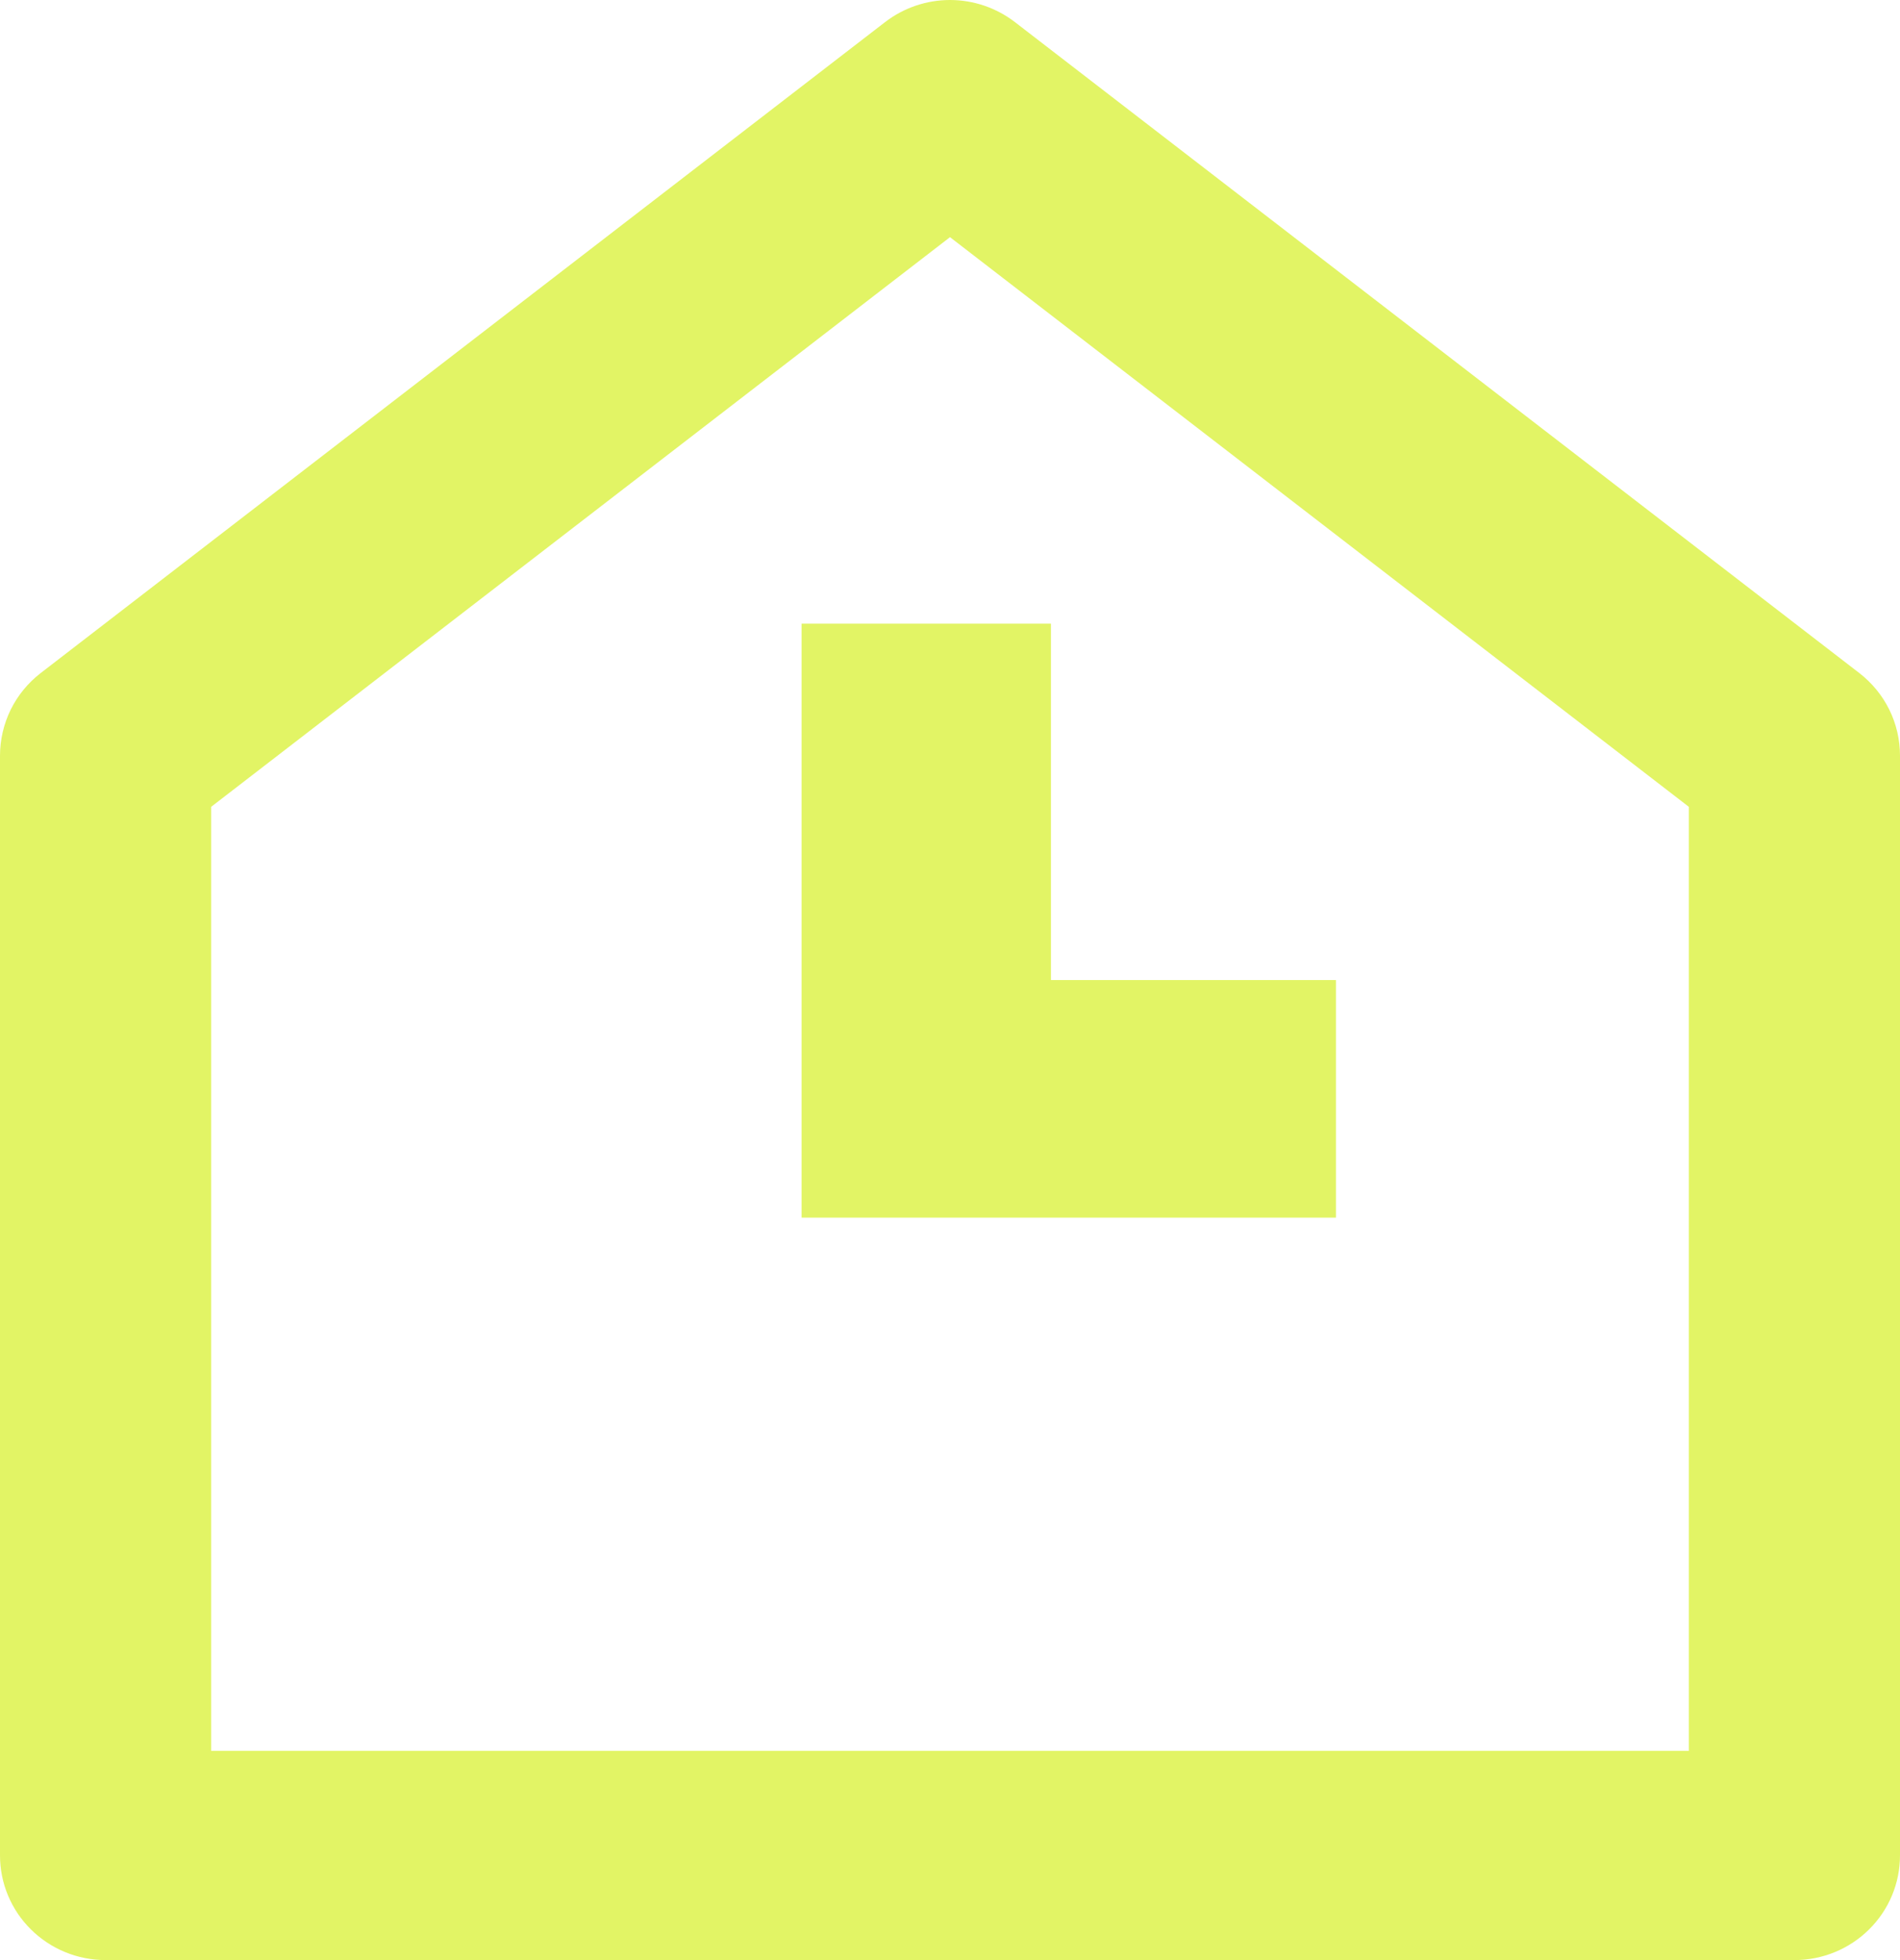
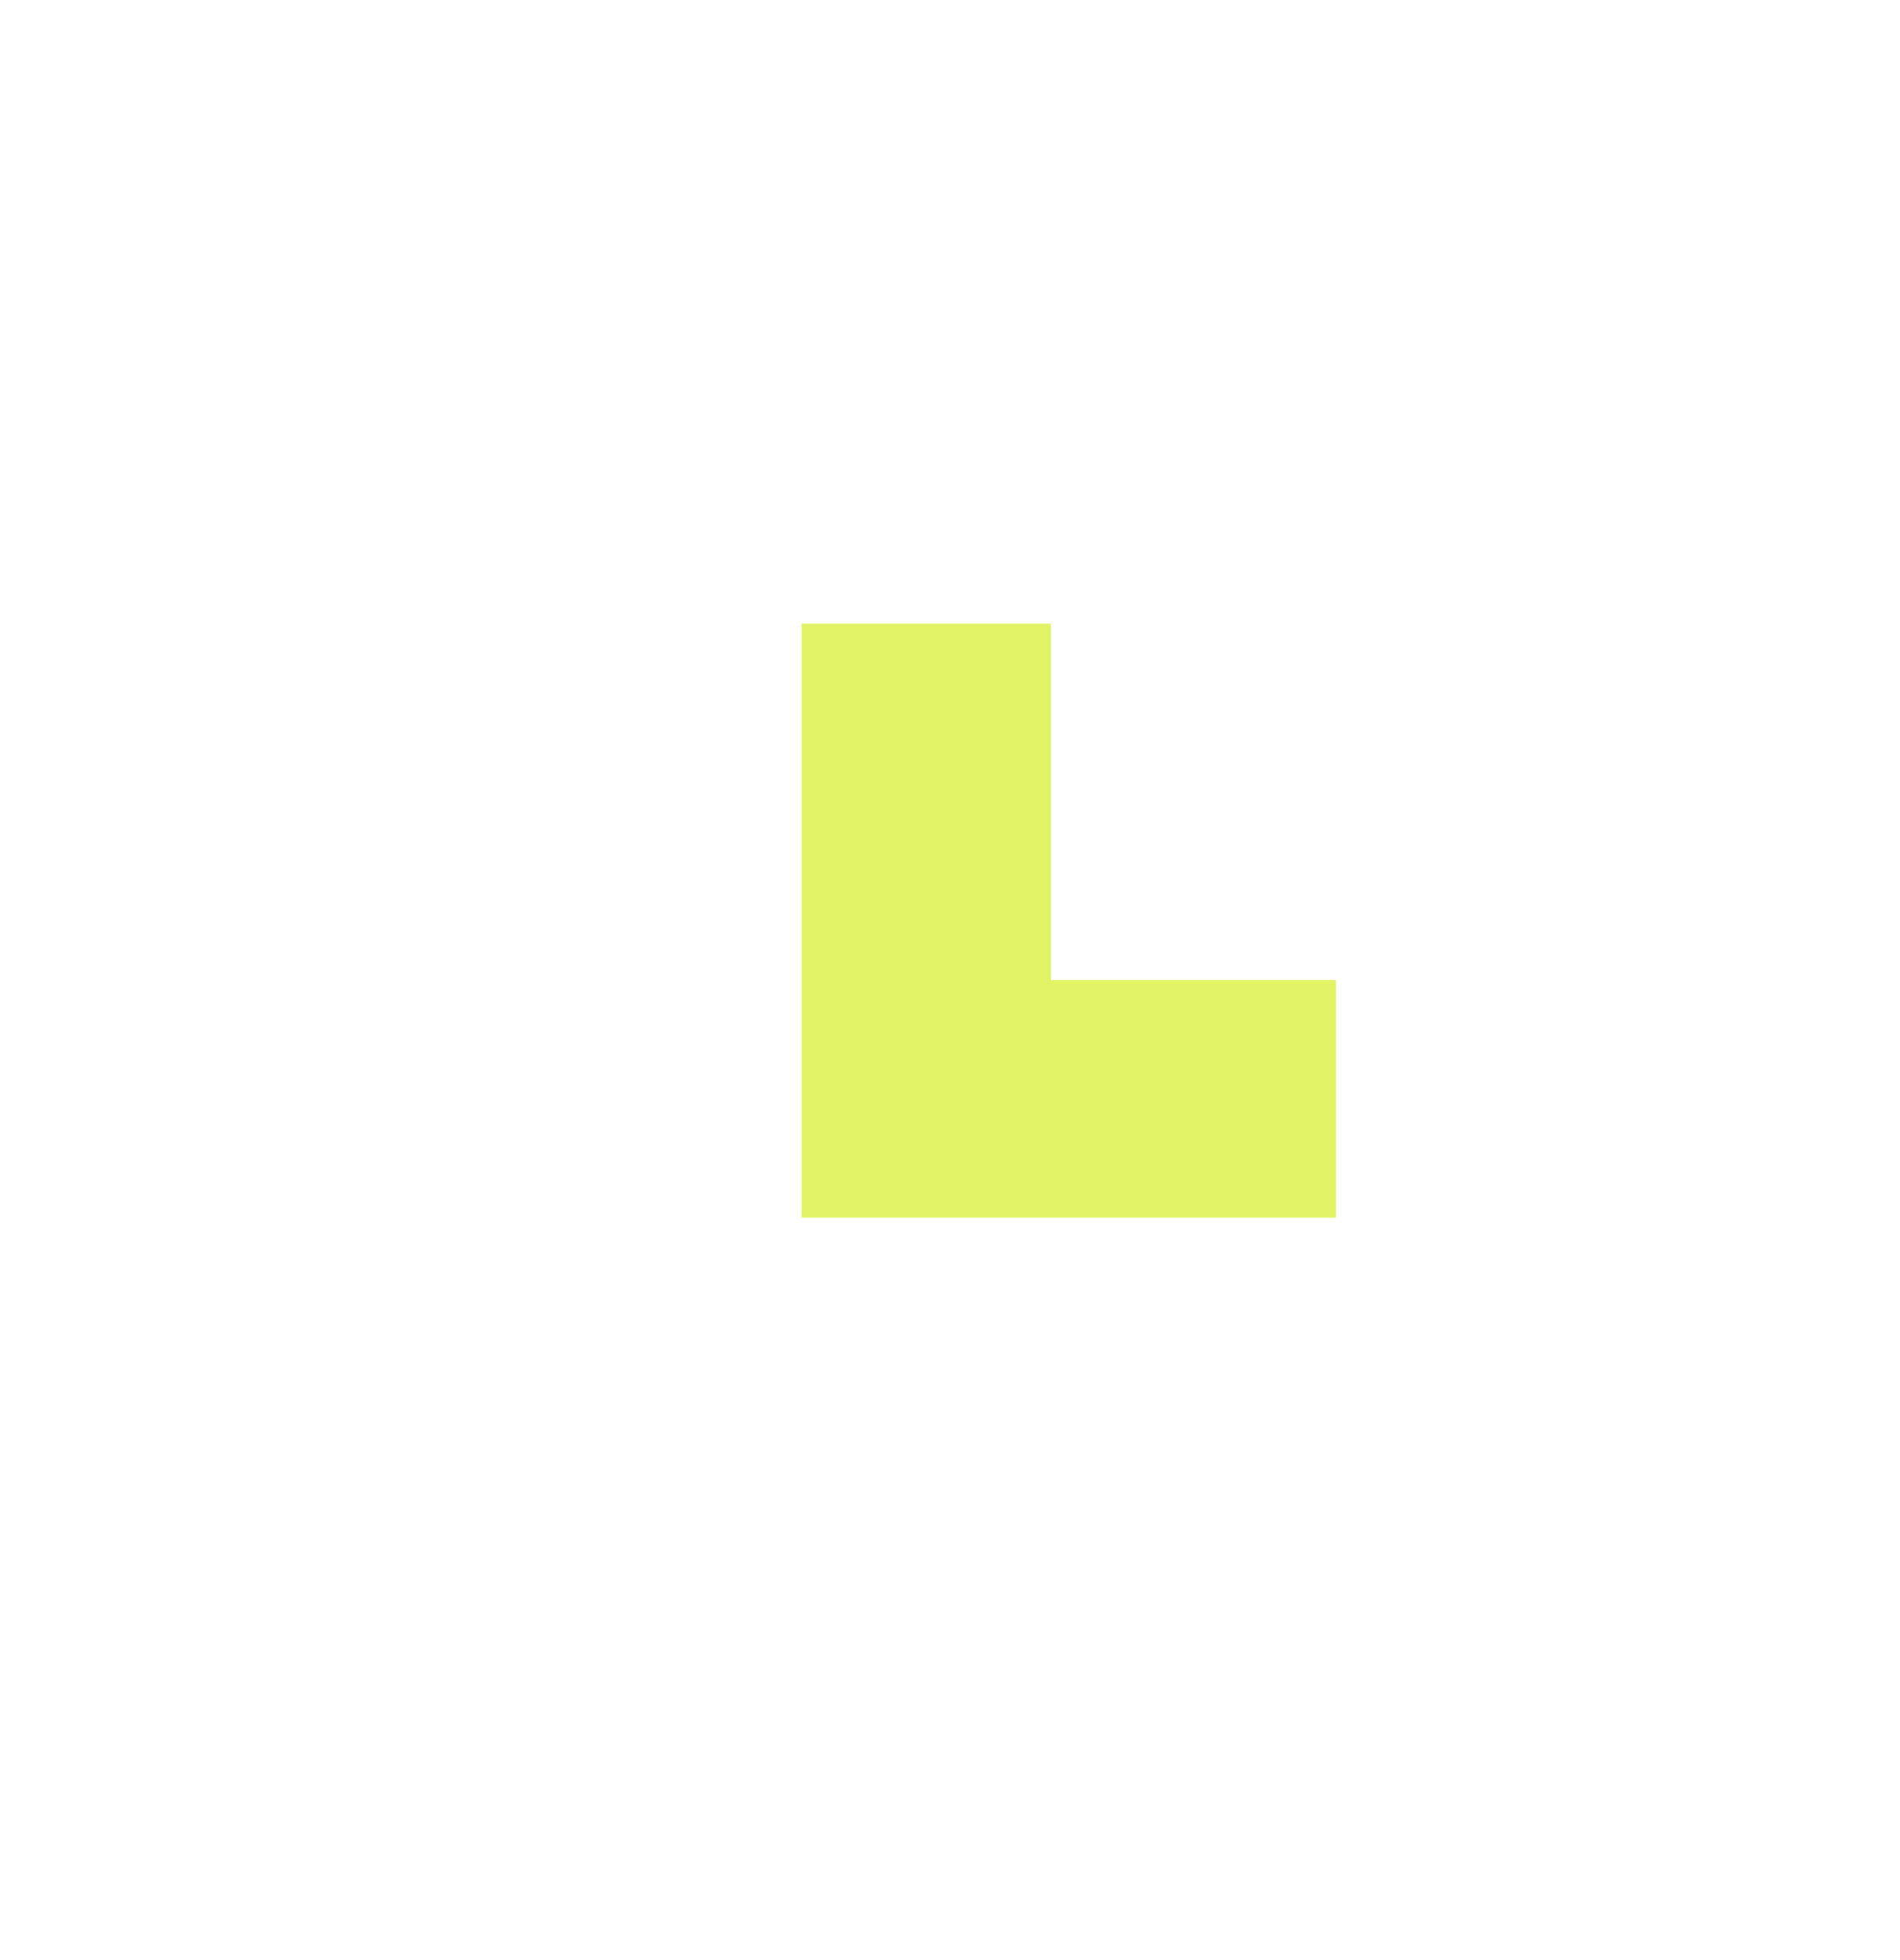
<svg xmlns="http://www.w3.org/2000/svg" width="32" height="33" viewBox="0 0 32 33" fill="none">
-   <path d="M32 31.238C32 31.706 31.813 32.154 31.479 32.484C31.146 32.814 30.694 33 30.222 33H1.778C1.306 33 0.854 32.814 0.521 32.484C0.187 32.154 4.2793e-07 31.706 4.2793e-07 31.238V12.723C-0 12.455 0.062 12.19 0.18 11.948C0.299 11.707 0.472 11.496 0.686 11.331L14.908 0.371C15.22 0.131 15.605 0 16 0C16.395 0 16.779 0.131 17.092 0.371L31.314 11.331C31.528 11.496 31.701 11.707 31.82 11.948C31.939 12.19 32 12.455 32 12.723V31.238ZM28.444 29.477V13.584L16 3.993L3.556 13.584V29.477H28.444Z" fill="#E2F465" />
  <path d="M22 17H17.2V11H14V20H22V17Z" fill="#E2F465" stroke="#E2F465" />
</svg>